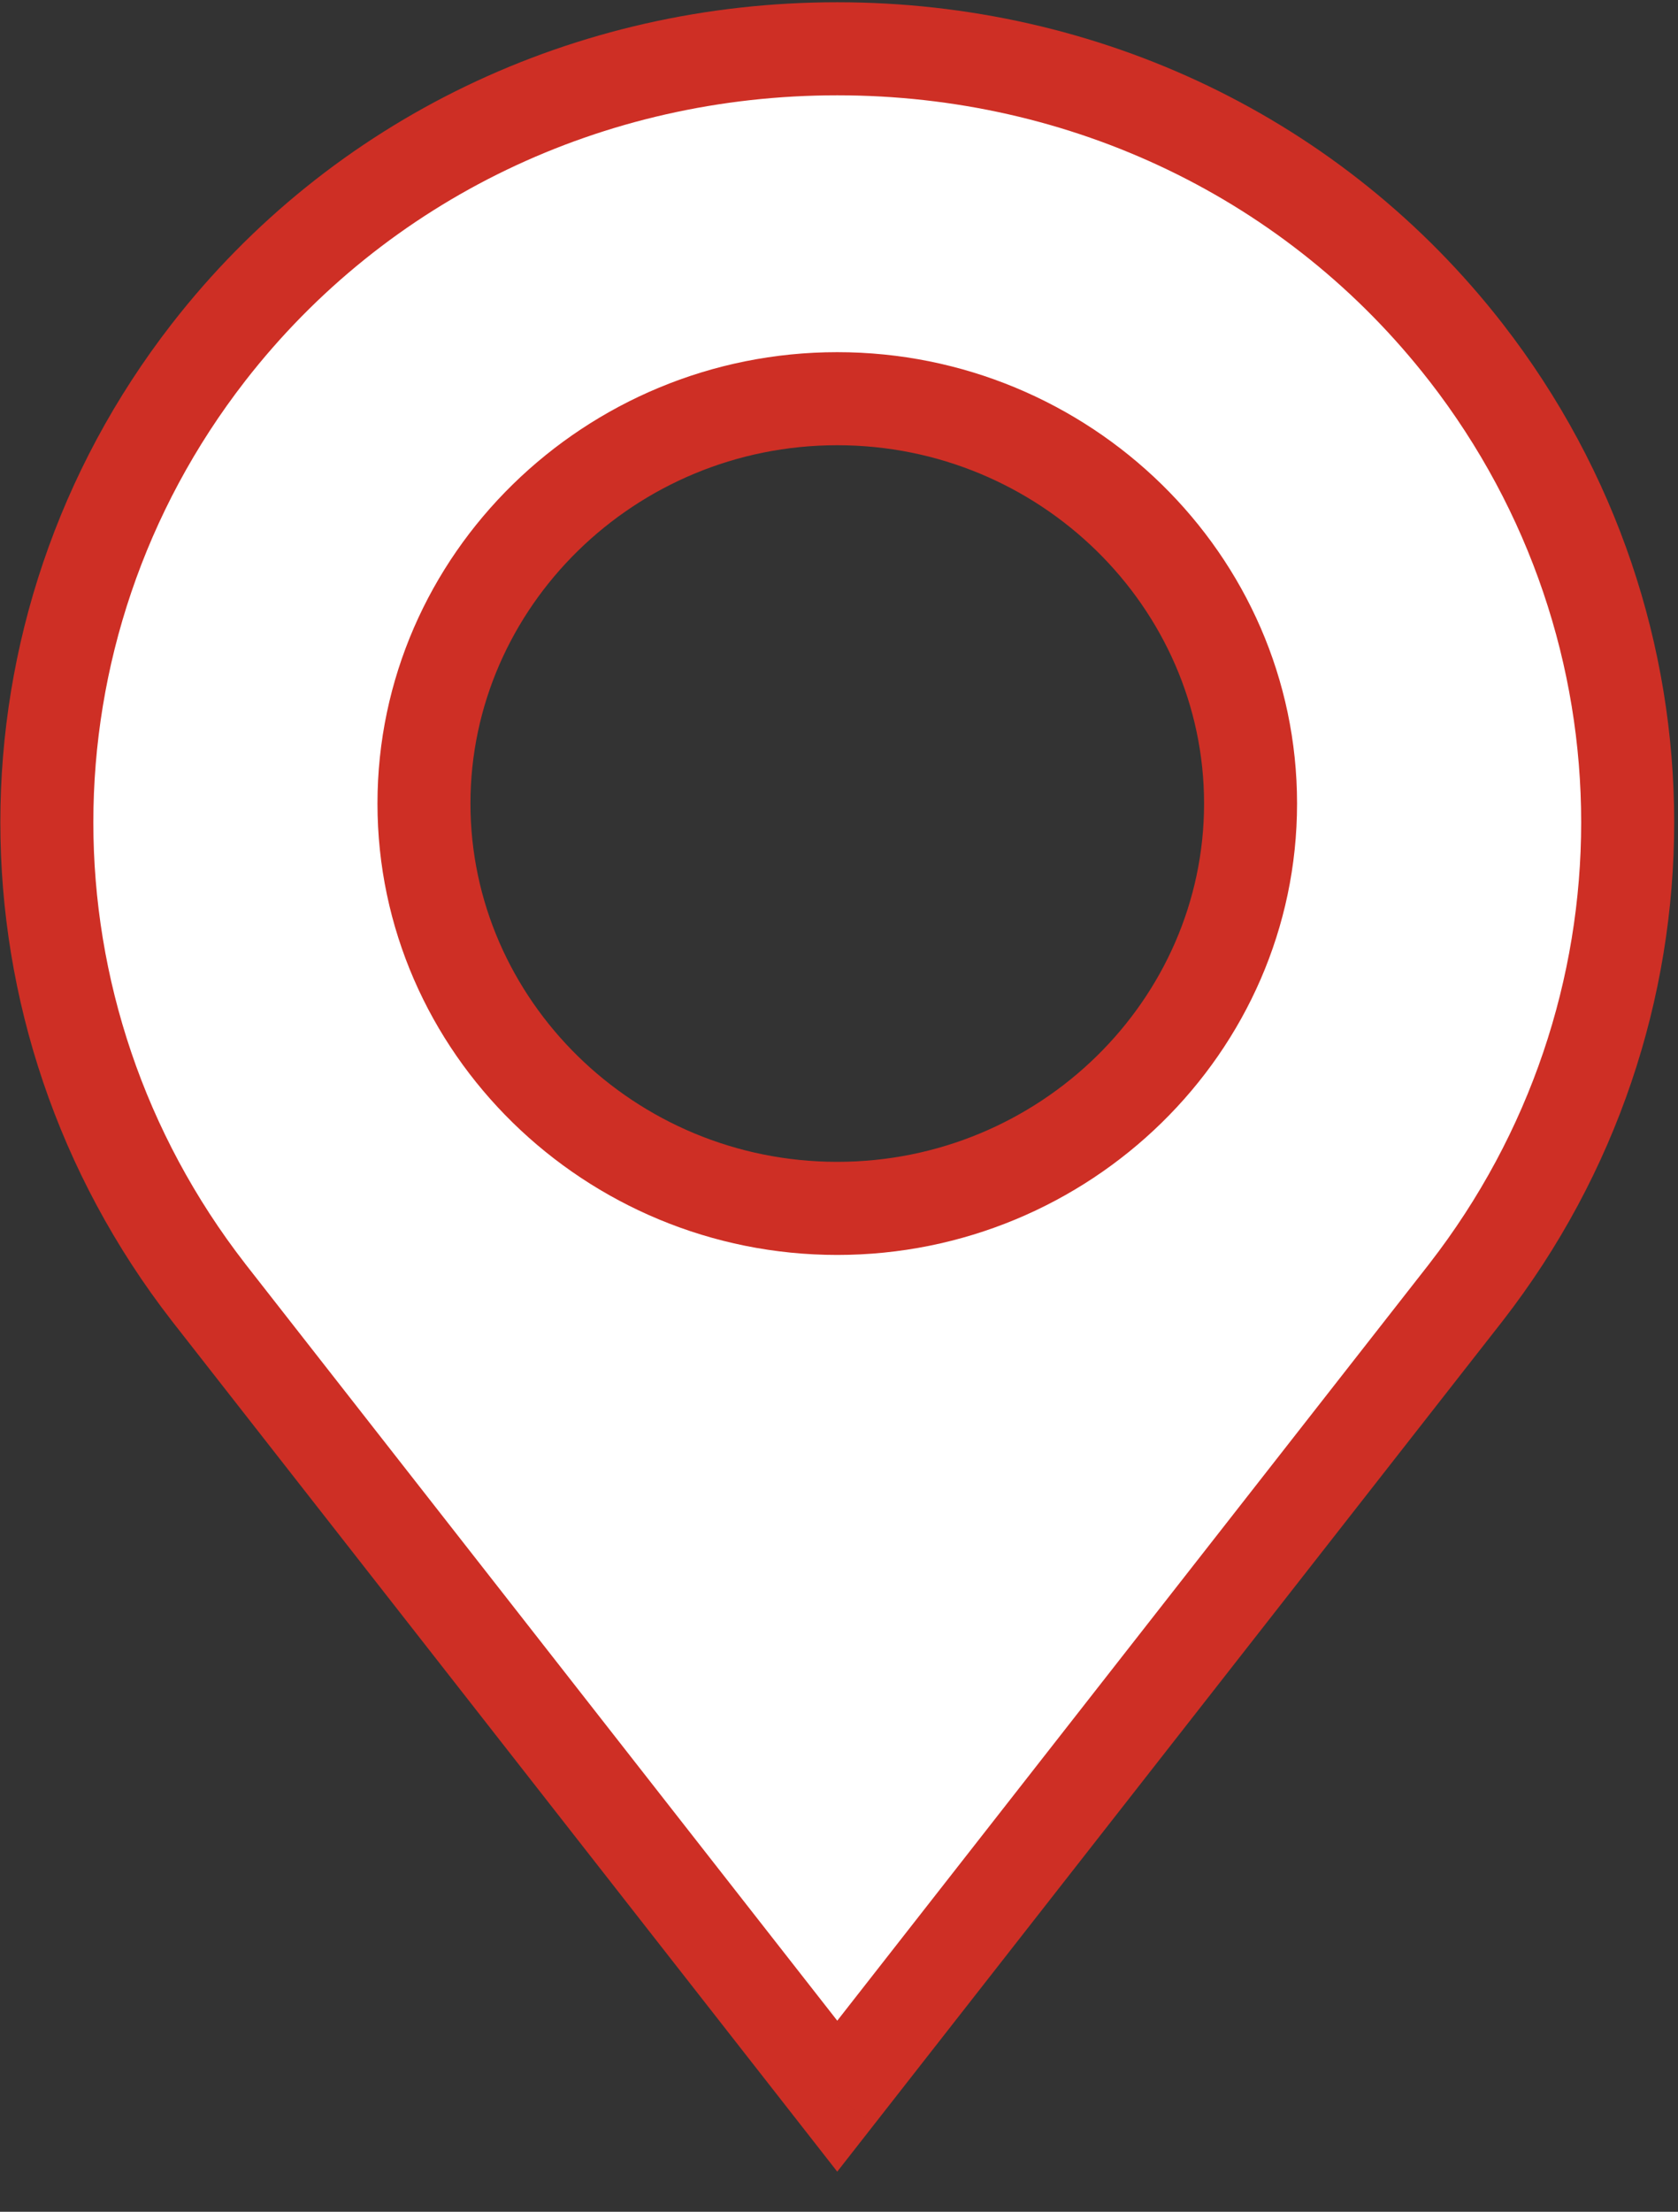
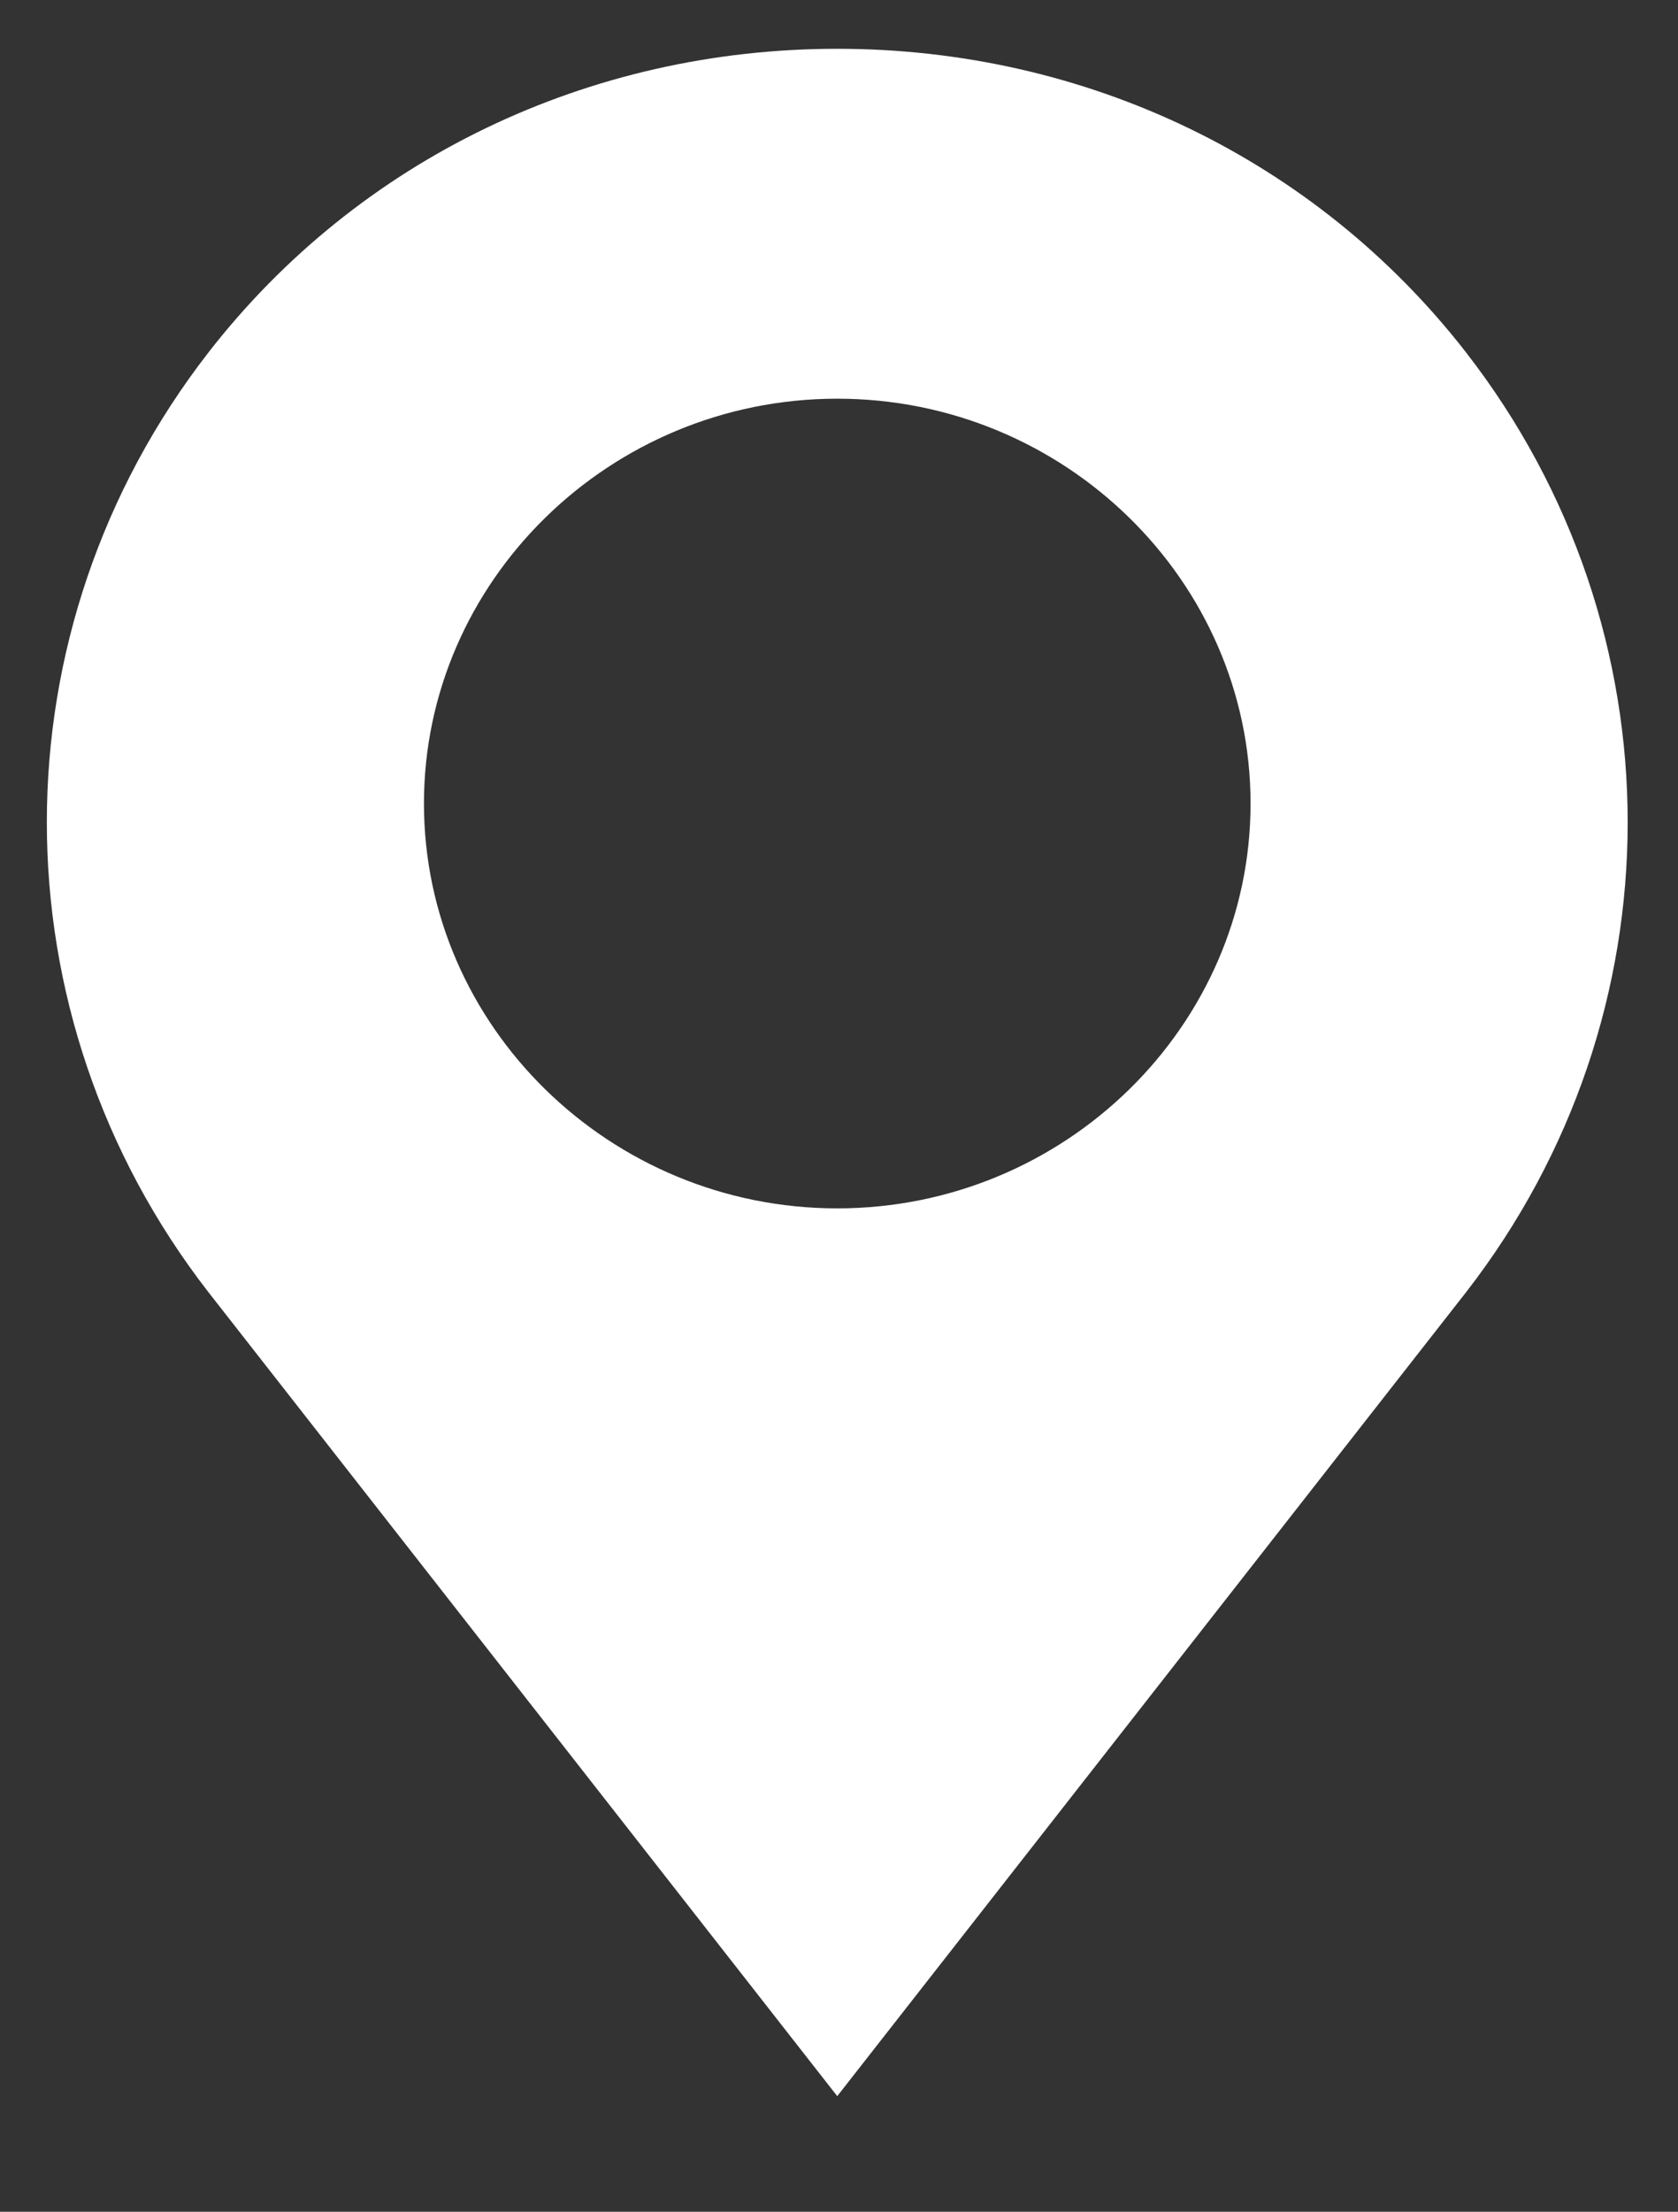
<svg xmlns="http://www.w3.org/2000/svg" width="41" height="54" viewBox="0 0 41 54" fill="none">
  <rect x="0" y="0" width="41" height="54" fill="#333333" stroke="none" />
  <path fill-rule="evenodd" clip-rule="evenodd" d="M20.457 1.191C26.516 1.191 32.143 3.874 35.821 8.604C41.087 15.382 41.087 24.772 35.821 31.55L20.457 51.177L5.094 31.55C-0.172 24.772 -0.172 15.382 5.094 8.604C8.772 3.874 14.399 1.191 20.457 1.191ZM30.556 19.618C30.556 14.182 26.012 9.734 20.457 9.734C14.903 9.734 10.359 14.182 10.359 19.618C10.359 25.055 14.903 29.502 20.457 29.502C26.012 29.502 30.556 25.055 30.556 19.618Z" fill="white" />
-   <path d="M35.821 8.604L36.718 7.907L36.718 7.907L35.821 8.604ZM35.821 31.55L36.716 32.25L36.718 32.247L35.821 31.55ZM20.457 51.177L19.563 51.877L20.457 53.02L21.352 51.877L20.457 51.177ZM5.094 31.55L4.197 32.247L4.199 32.25L5.094 31.55ZM5.094 8.604L4.197 7.907L4.197 7.907L5.094 8.604ZM36.718 7.907C32.817 2.891 26.856 0.055 20.457 0.055V2.327C26.177 2.327 31.468 4.857 34.924 9.302L36.718 7.907ZM36.718 32.247C42.303 25.059 42.303 15.095 36.718 7.907L34.924 9.301C39.871 15.669 39.871 24.485 34.924 30.853L36.718 32.247ZM21.352 51.877L36.716 32.25L34.927 30.85L19.563 50.477L21.352 51.877ZM4.199 32.25L19.563 51.877L21.352 50.477L5.988 30.85L4.199 32.25ZM4.197 7.907C-1.388 15.095 -1.388 25.059 4.197 32.247L5.991 30.853C1.044 24.485 1.044 15.669 5.991 9.301L4.197 7.907ZM20.457 0.055C14.059 0.055 8.098 2.891 4.197 7.907L5.99 9.302C9.447 4.857 14.738 2.327 20.457 2.327V0.055ZM20.457 10.87C25.407 10.87 29.42 14.832 29.42 19.618H31.692C31.692 13.531 26.616 8.598 20.457 8.598V10.87ZM11.495 19.618C11.495 14.832 15.508 10.87 20.457 10.87V8.598C14.299 8.598 9.223 13.531 9.223 19.618H11.495ZM20.457 28.366C15.508 28.366 11.495 24.404 11.495 19.618H9.223C9.223 25.705 14.299 30.639 20.457 30.639V28.366ZM29.42 19.618C29.42 24.404 25.407 28.366 20.457 28.366V30.639C26.616 30.639 31.692 25.705 31.692 19.618H29.42Z" fill="#CE2F25" />
</svg>